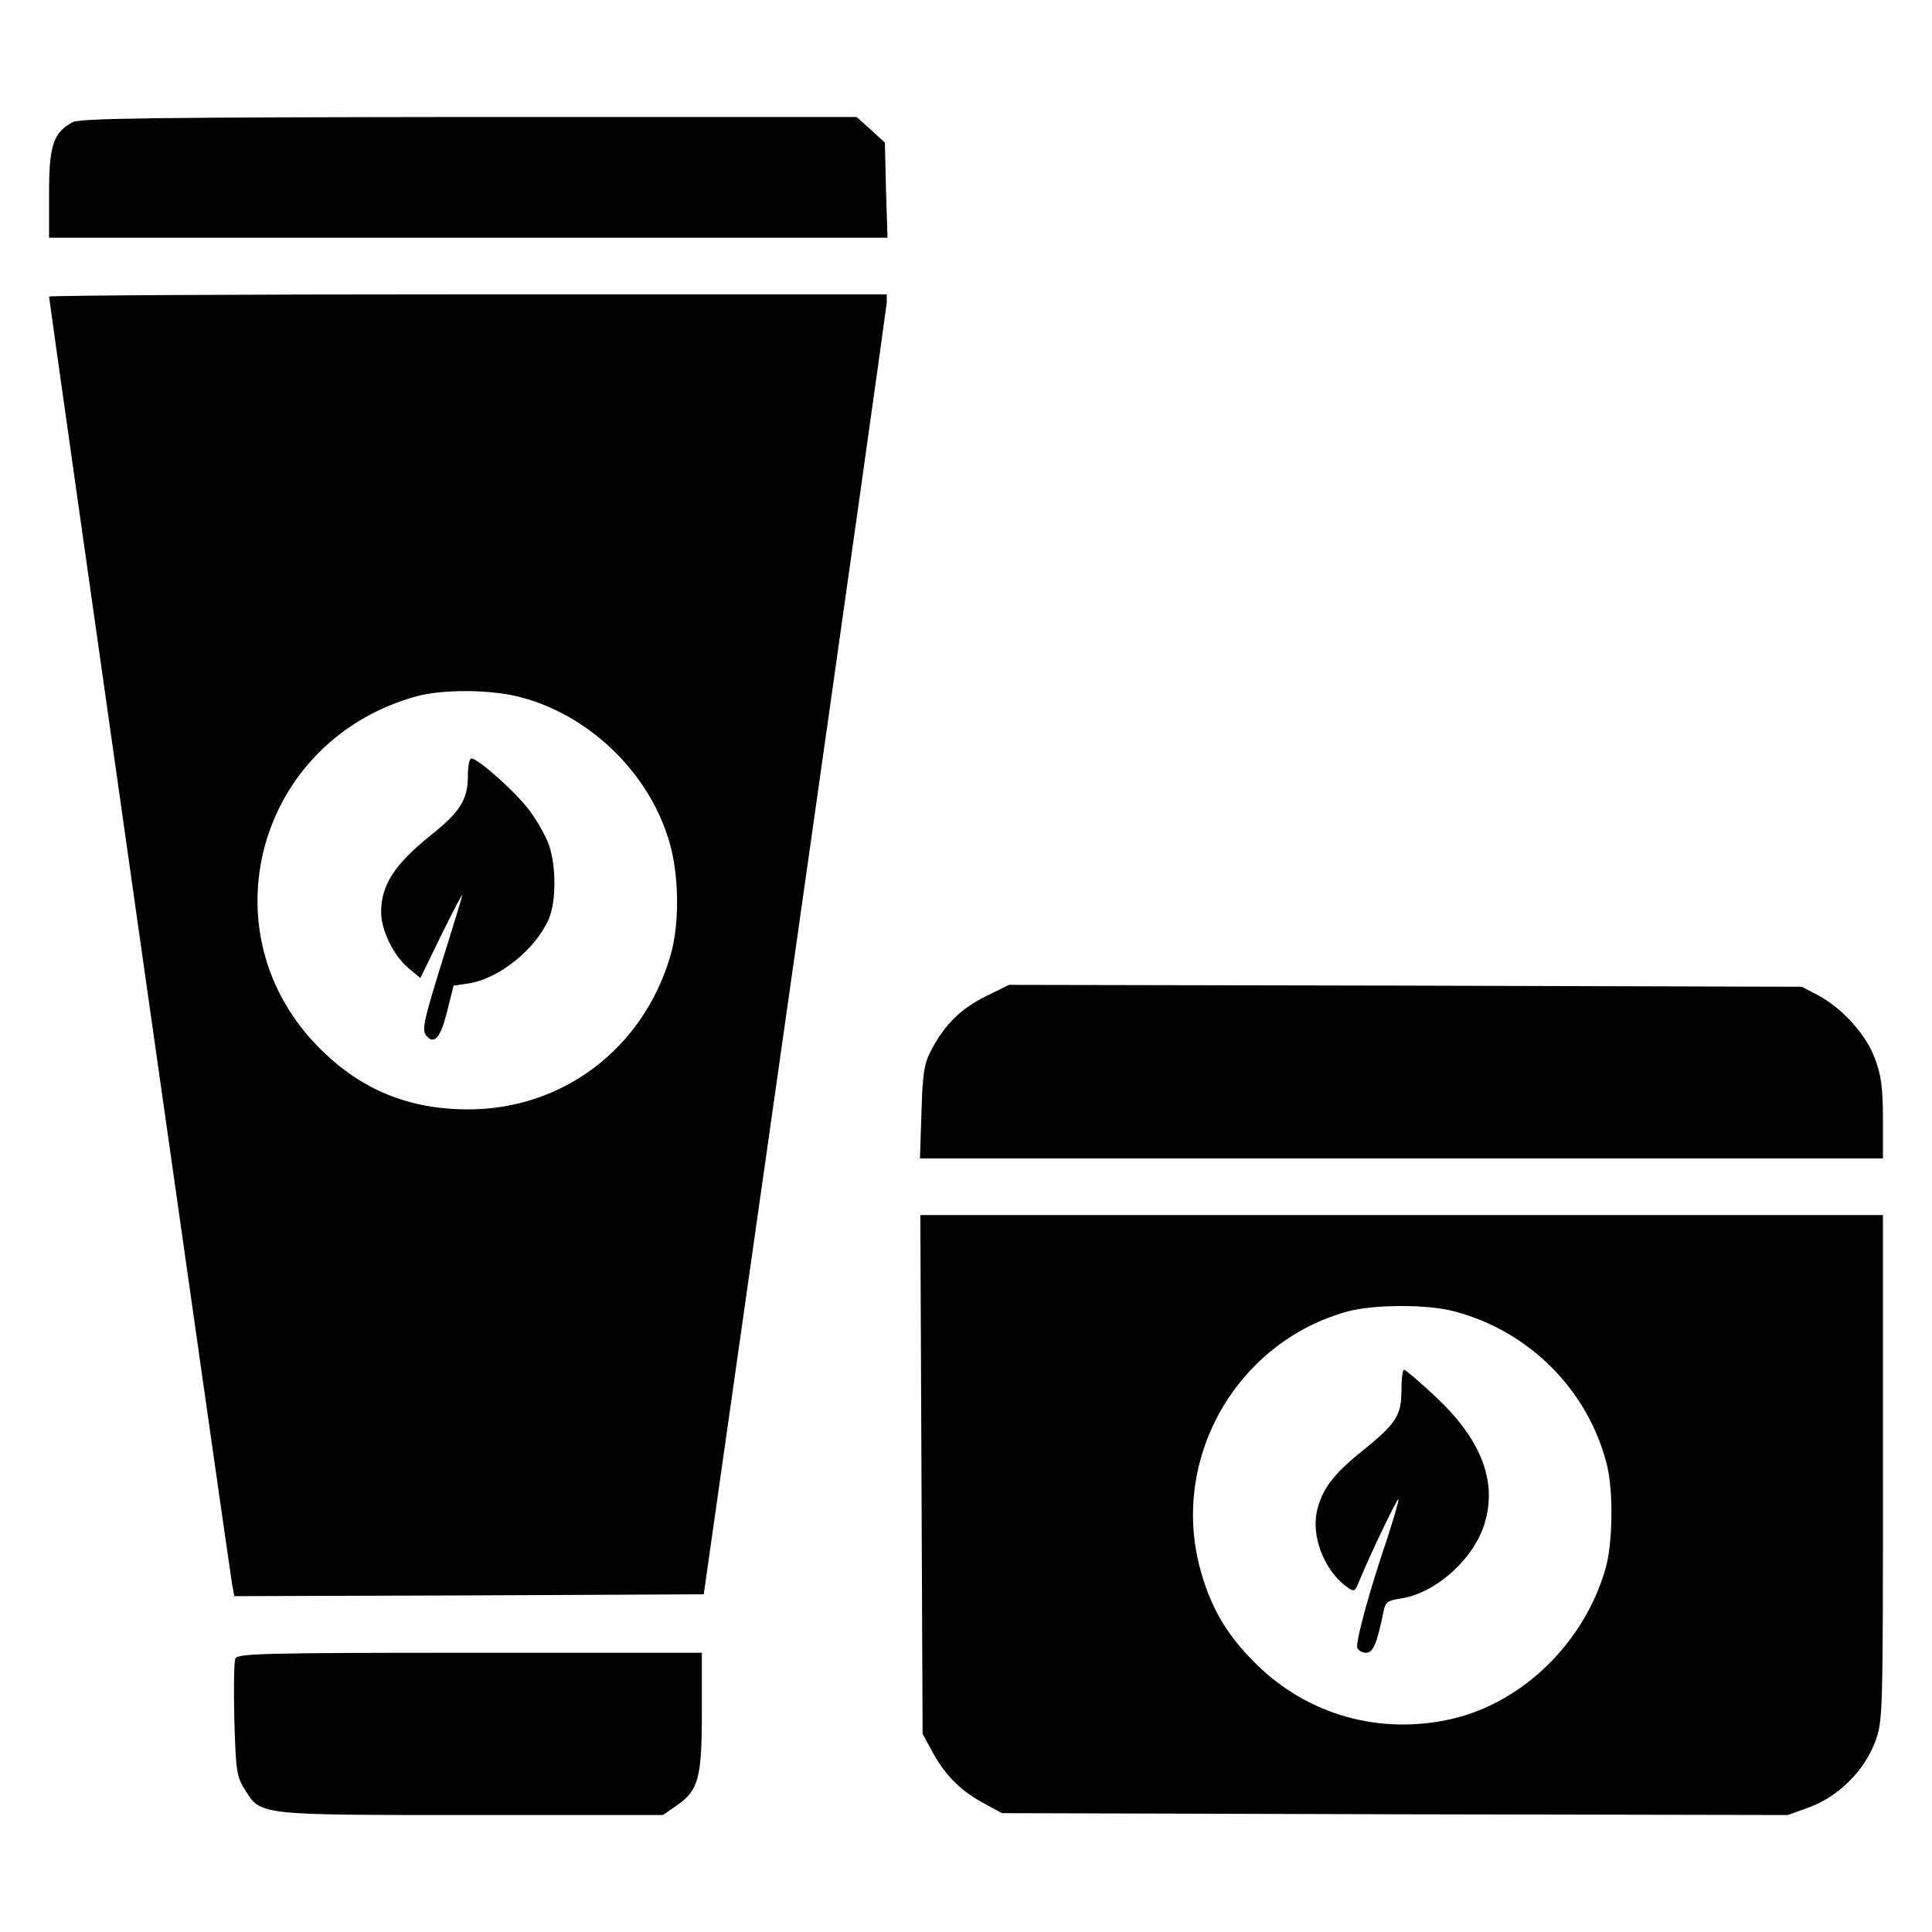
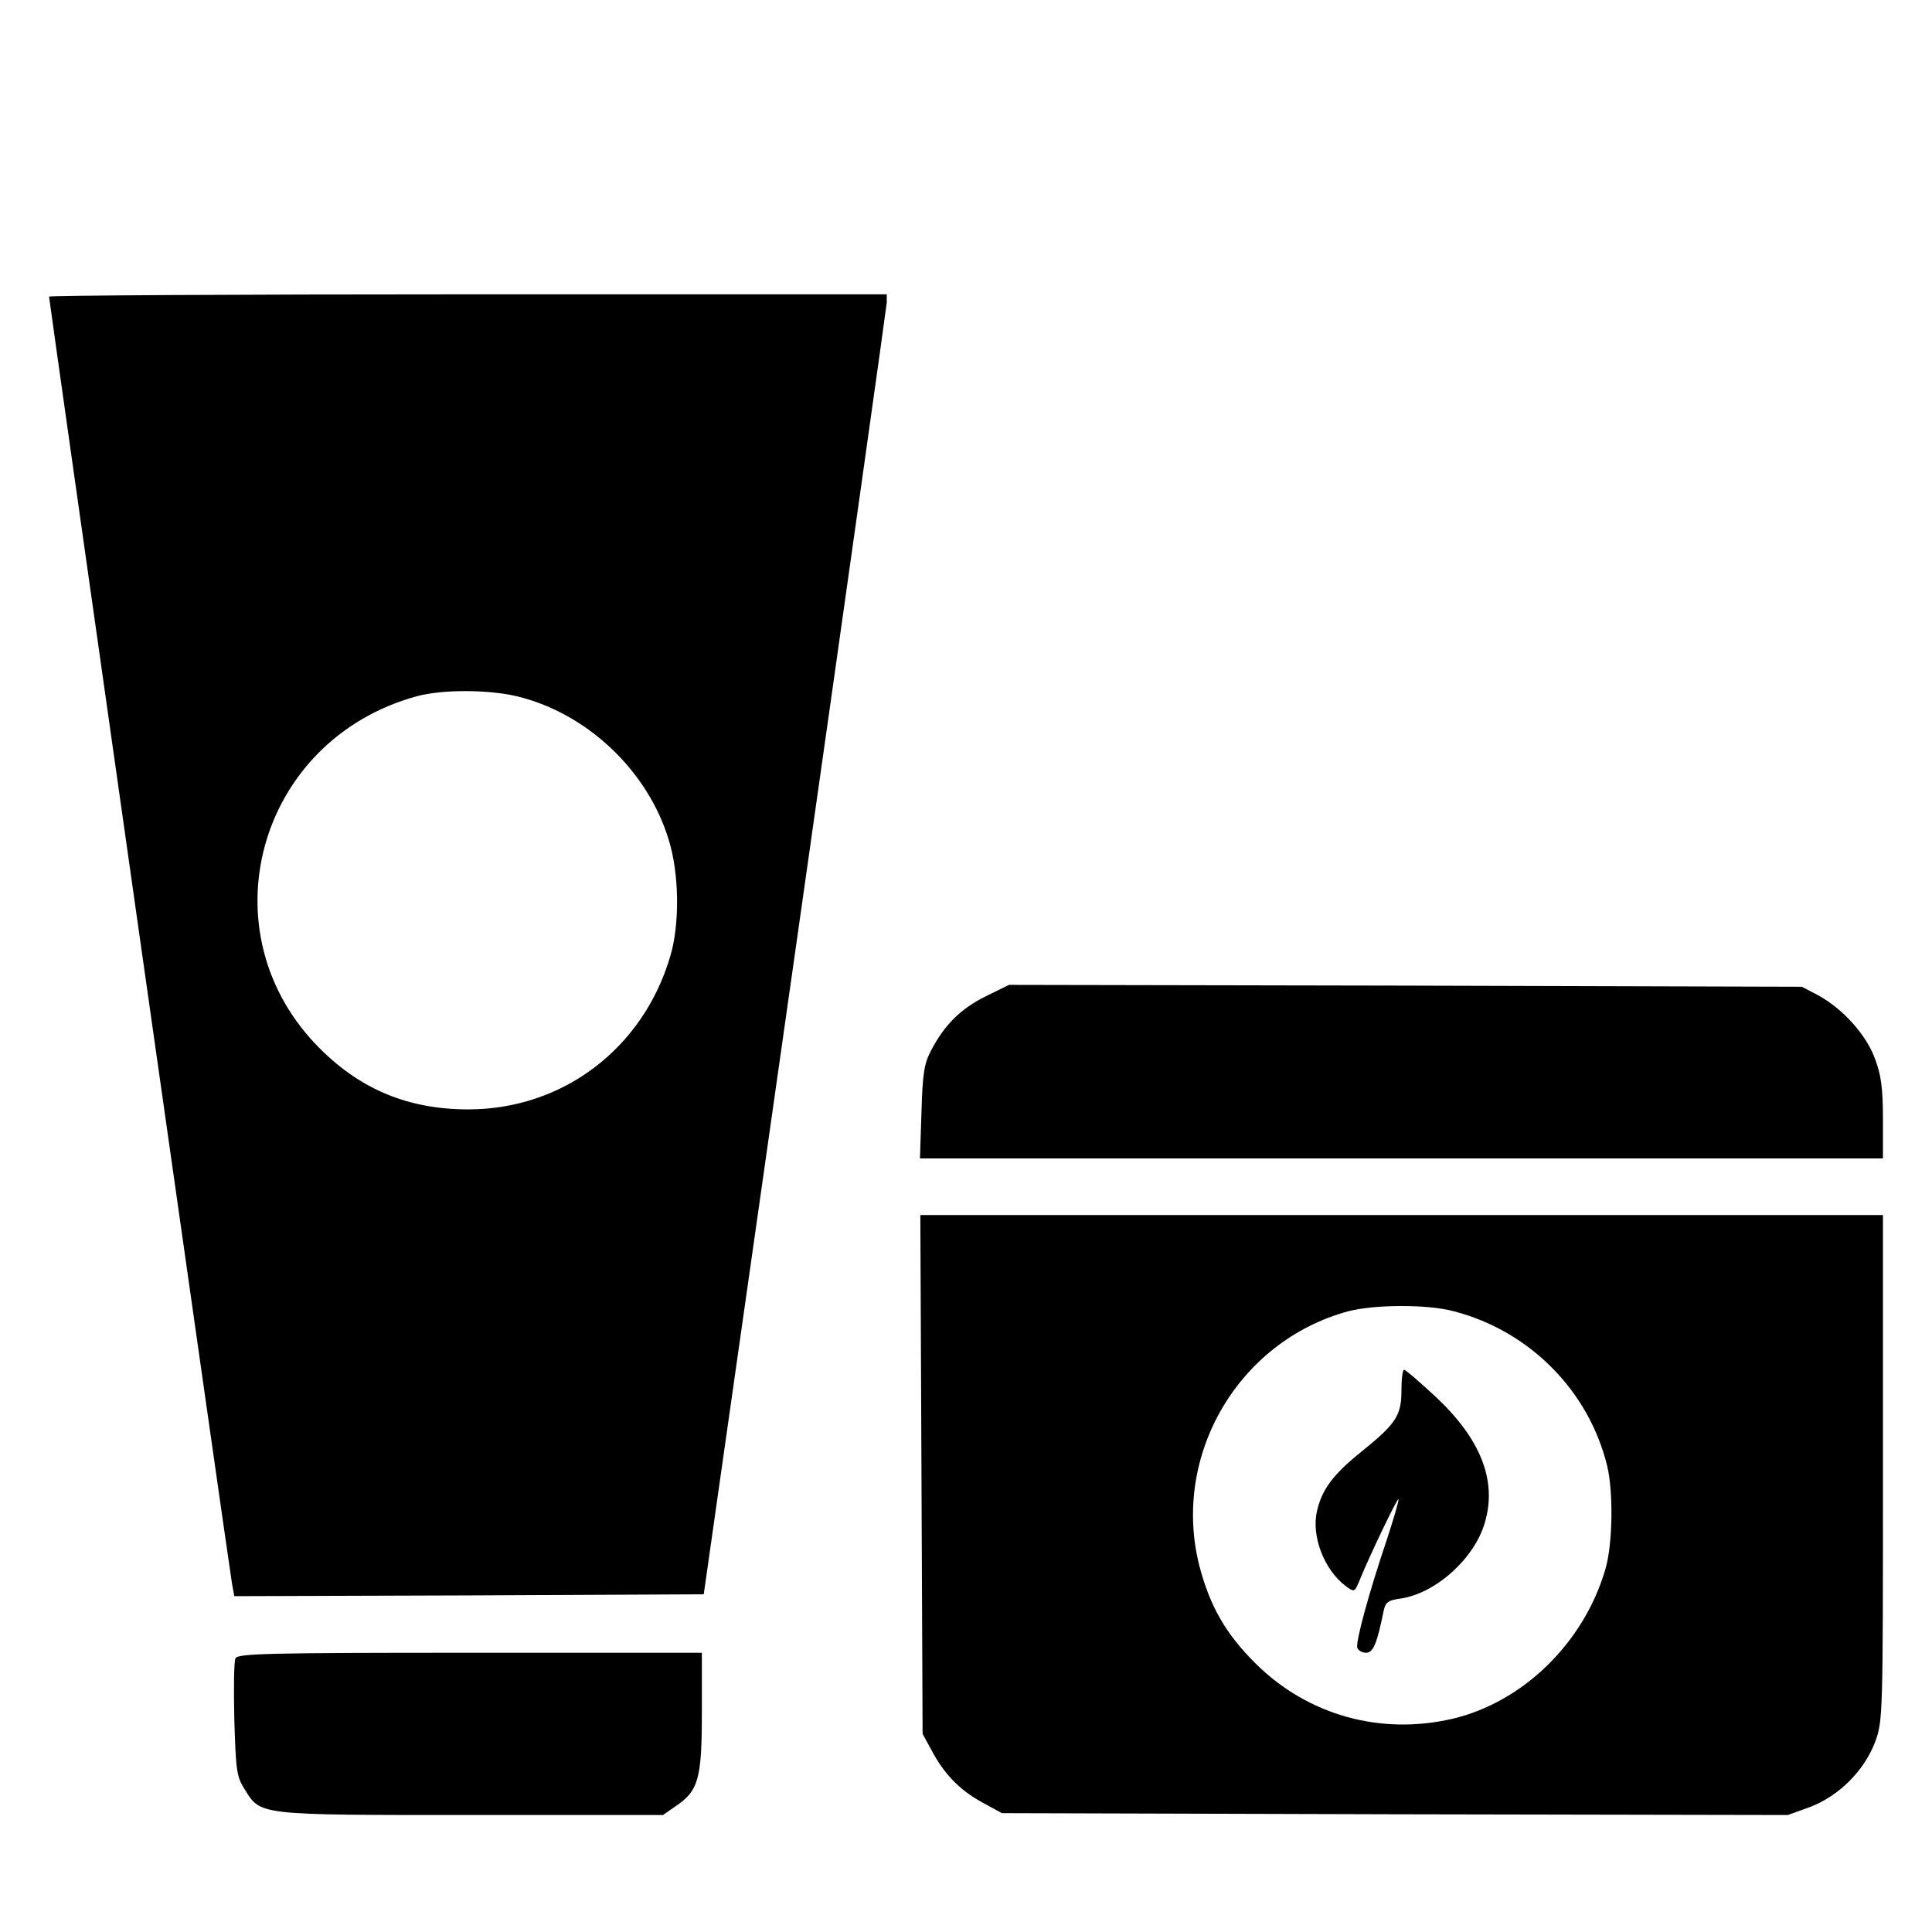
<svg xmlns="http://www.w3.org/2000/svg" version="1.0" width="512pt" height="512pt" viewBox="0 0 512 512" preserveAspectRatio="xMidYMid meet">
  <g transform="translate(0,512) scale(0.1,-0.1)" fill="#000000" stroke="none">
-     <path d="M192 4796 c-51 -28 -62 -62 -62 -188 l0 -118 1111 0 1111 0 -4 126 -3 126 -37 34 -38 34 -1027 0 c-817 -1 -1033 -3 -1051 -14z" />
    <path d="M130 4334 c0 -9 478 -3373 485 -3412 l6 -32 622 2 622 3 242 1700 c133 935 242 1710 243 1723 l0 22 -1110 0 c-611 0 -1110 -3 -1110 -6z m1239 -1059 c185 -44 347 -196 403 -380 28 -89 30 -224 4 -310 -72 -244 -285 -405 -535 -405 -156 0 -282 51 -391 159 -310 306 -170 820 255 936 67 18 186 18 264 0z" />
-     <path d="M1240 3065 c0 -64 -20 -96 -99 -159 -95 -76 -131 -132 -131 -203 0 -48 33 -116 73 -149 l31 -26 58 119 c32 65 56 110 53 100 -2 -9 -22 -75 -44 -145 -59 -189 -64 -211 -51 -227 21 -25 38 -4 55 65 l17 68 41 6 c81 13 178 92 212 172 19 46 19 139 0 194 -8 23 -31 64 -51 91 -35 48 -137 139 -155 139 -5 0 -9 -20 -9 -45z" />
    <path d="M2613 2480 c-67 -33 -110 -76 -145 -143 -19 -35 -23 -62 -26 -164 l-4 -123 1276 0 1276 0 0 105 c0 81 -5 117 -21 159 -23 64 -86 133 -150 168 l-44 23 -1051 3 -1050 2 -61 -30z" />
    <path d="M2442 1213 l3 -688 23 -42 c33 -63 74 -106 134 -139 l53 -29 1042 -3 1041 -2 58 21 c77 29 144 96 173 172 21 57 21 67 21 727 l0 670 -1275 0 -1276 0 3 -687z m1411 432 c200 -52 357 -210 406 -409 17 -70 15 -210 -5 -276 -57 -194 -218 -351 -405 -395 -190 -44 -382 9 -520 145 -81 80 -123 154 -151 262 -73 292 104 594 395 673 69 18 209 19 280 0z" />
    <path d="M3714 1437 c0 -68 -13 -89 -106 -164 -76 -61 -105 -101 -118 -158 -15 -66 19 -155 76 -198 23 -17 24 -17 37 15 31 75 100 218 103 215 2 -2 -12 -50 -31 -108 -47 -139 -83 -271 -78 -286 3 -7 13 -13 23 -13 19 0 29 24 46 107 5 27 11 32 48 37 93 15 194 107 221 201 33 111 -11 222 -131 334 -42 39 -79 71 -83 71 -4 0 -7 -24 -7 -53z" />
    <path d="M624 725 c-4 -8 -5 -81 -3 -163 4 -132 6 -151 27 -183 43 -70 31 -69 600 -69 l509 0 33 23 c61 41 70 72 70 249 l0 158 -615 0 c-539 0 -616 -2 -621 -15z" />
  </g>
</svg>